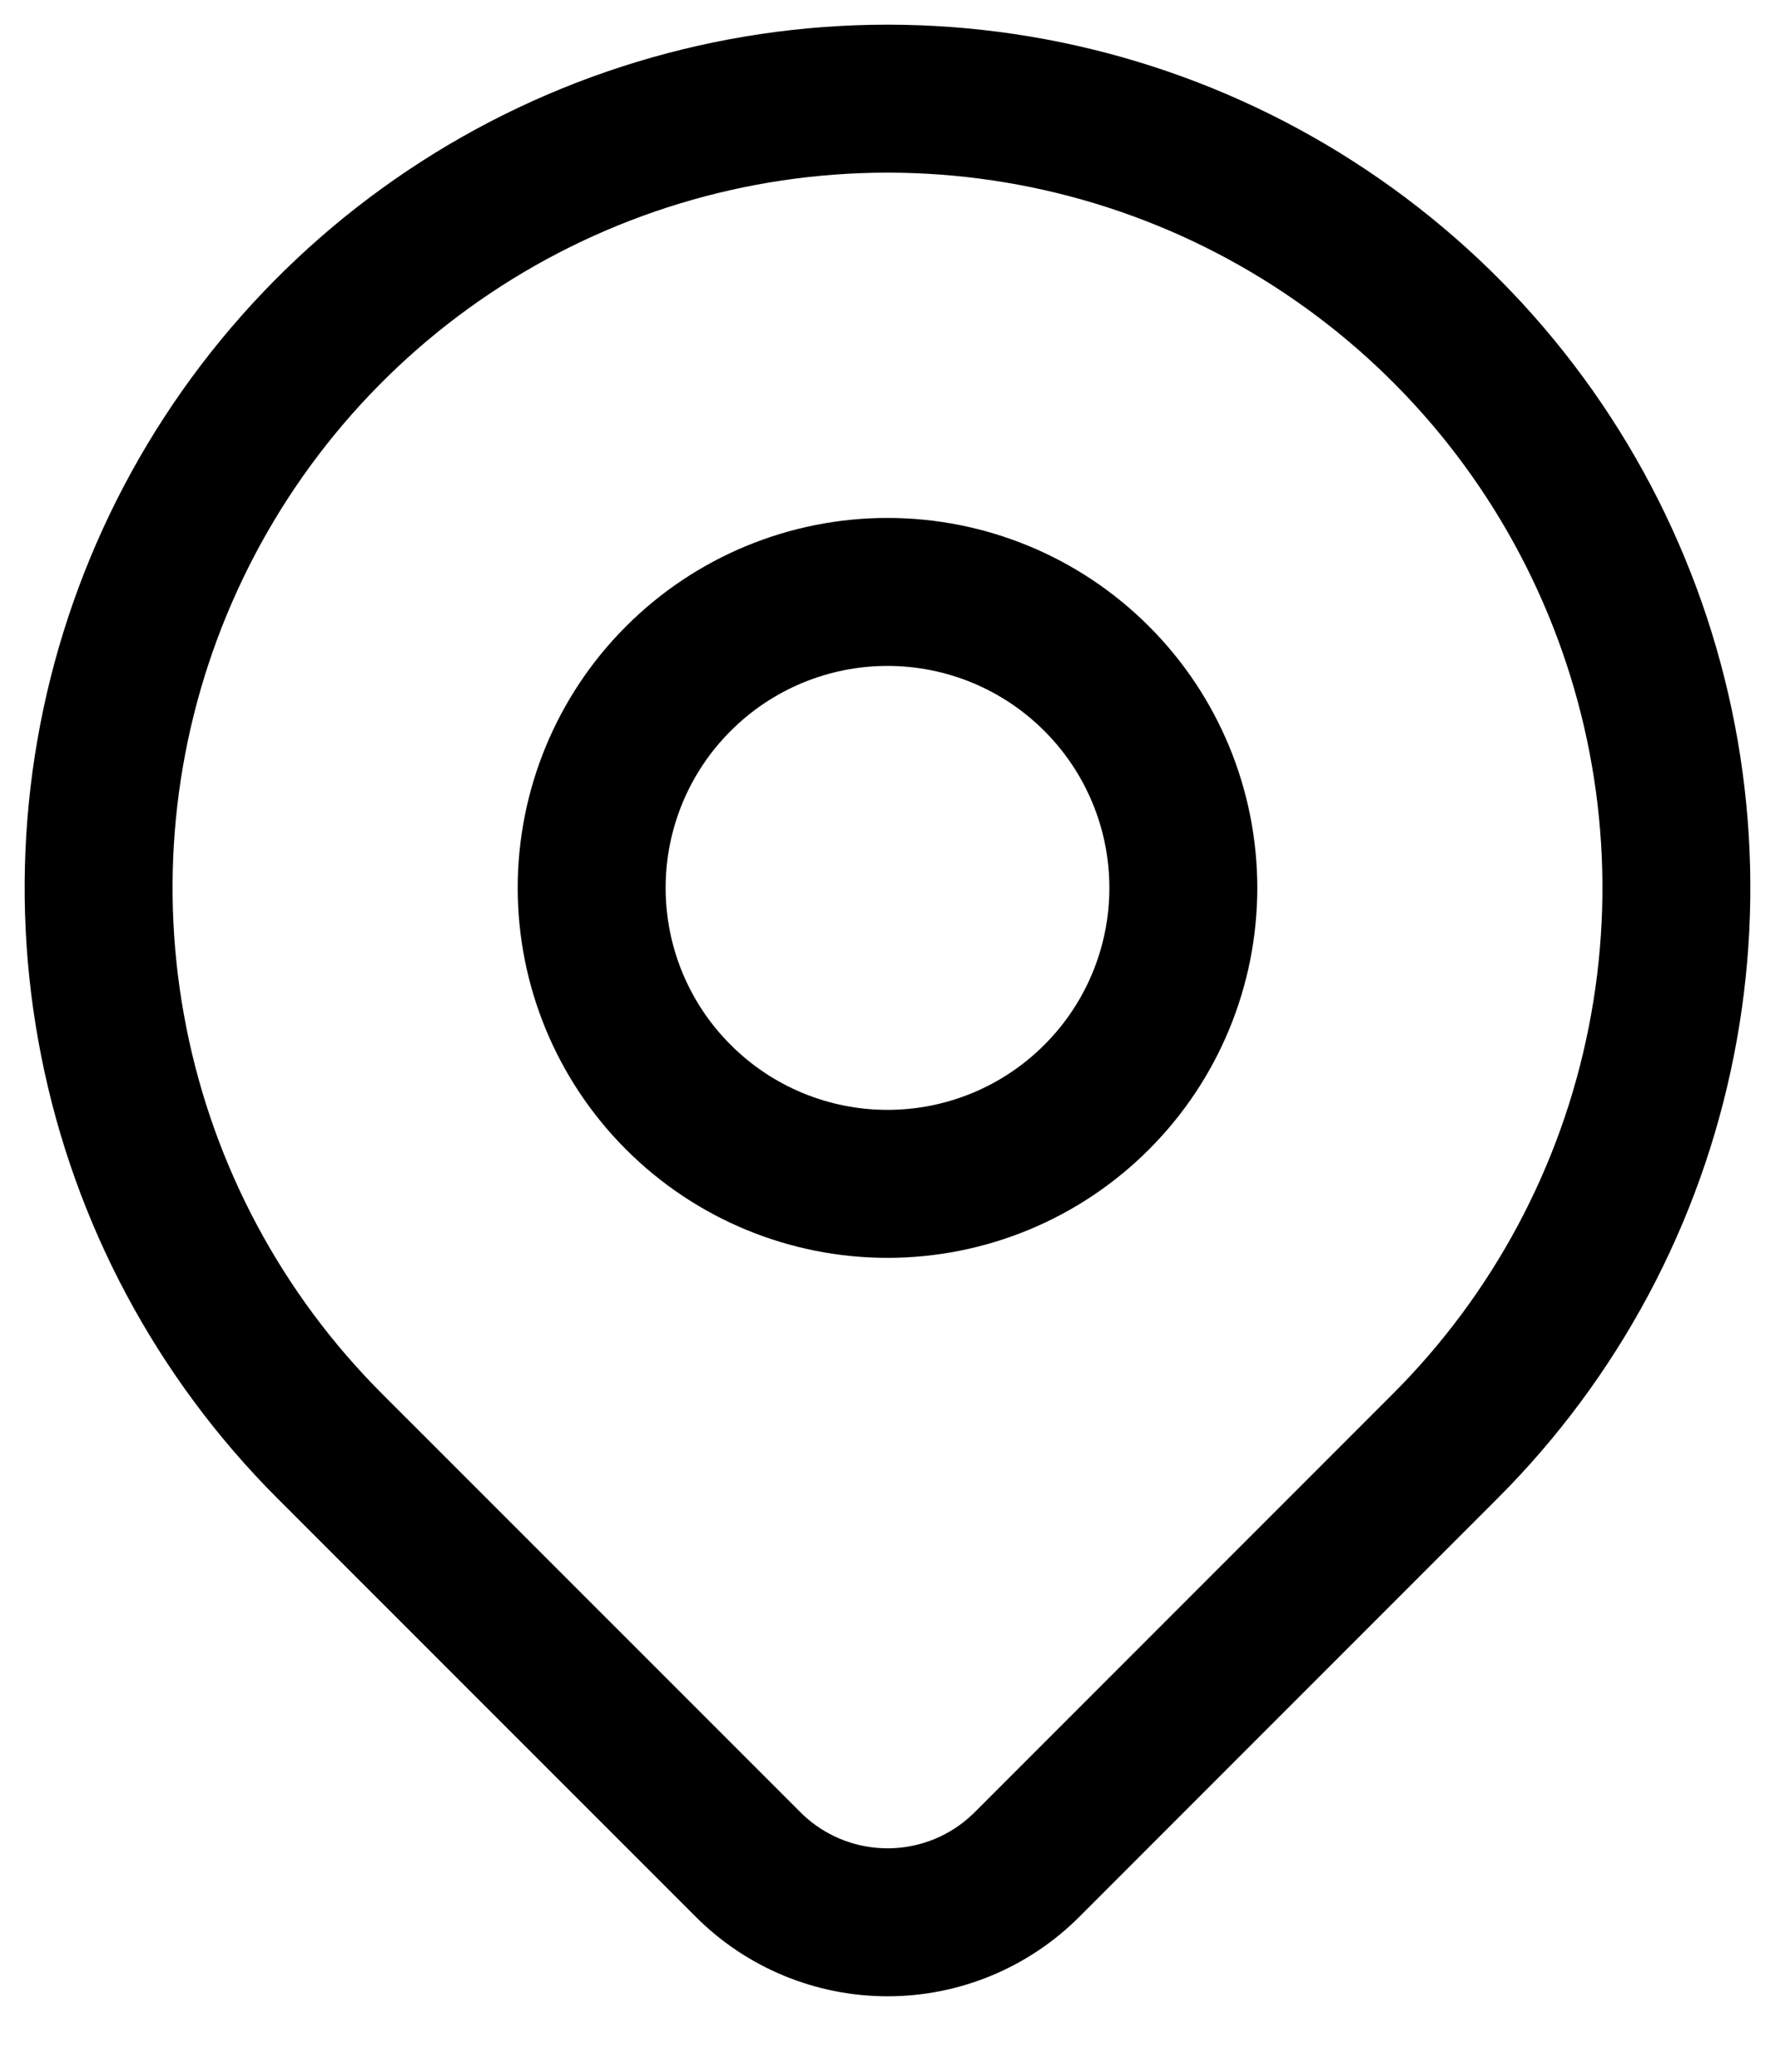
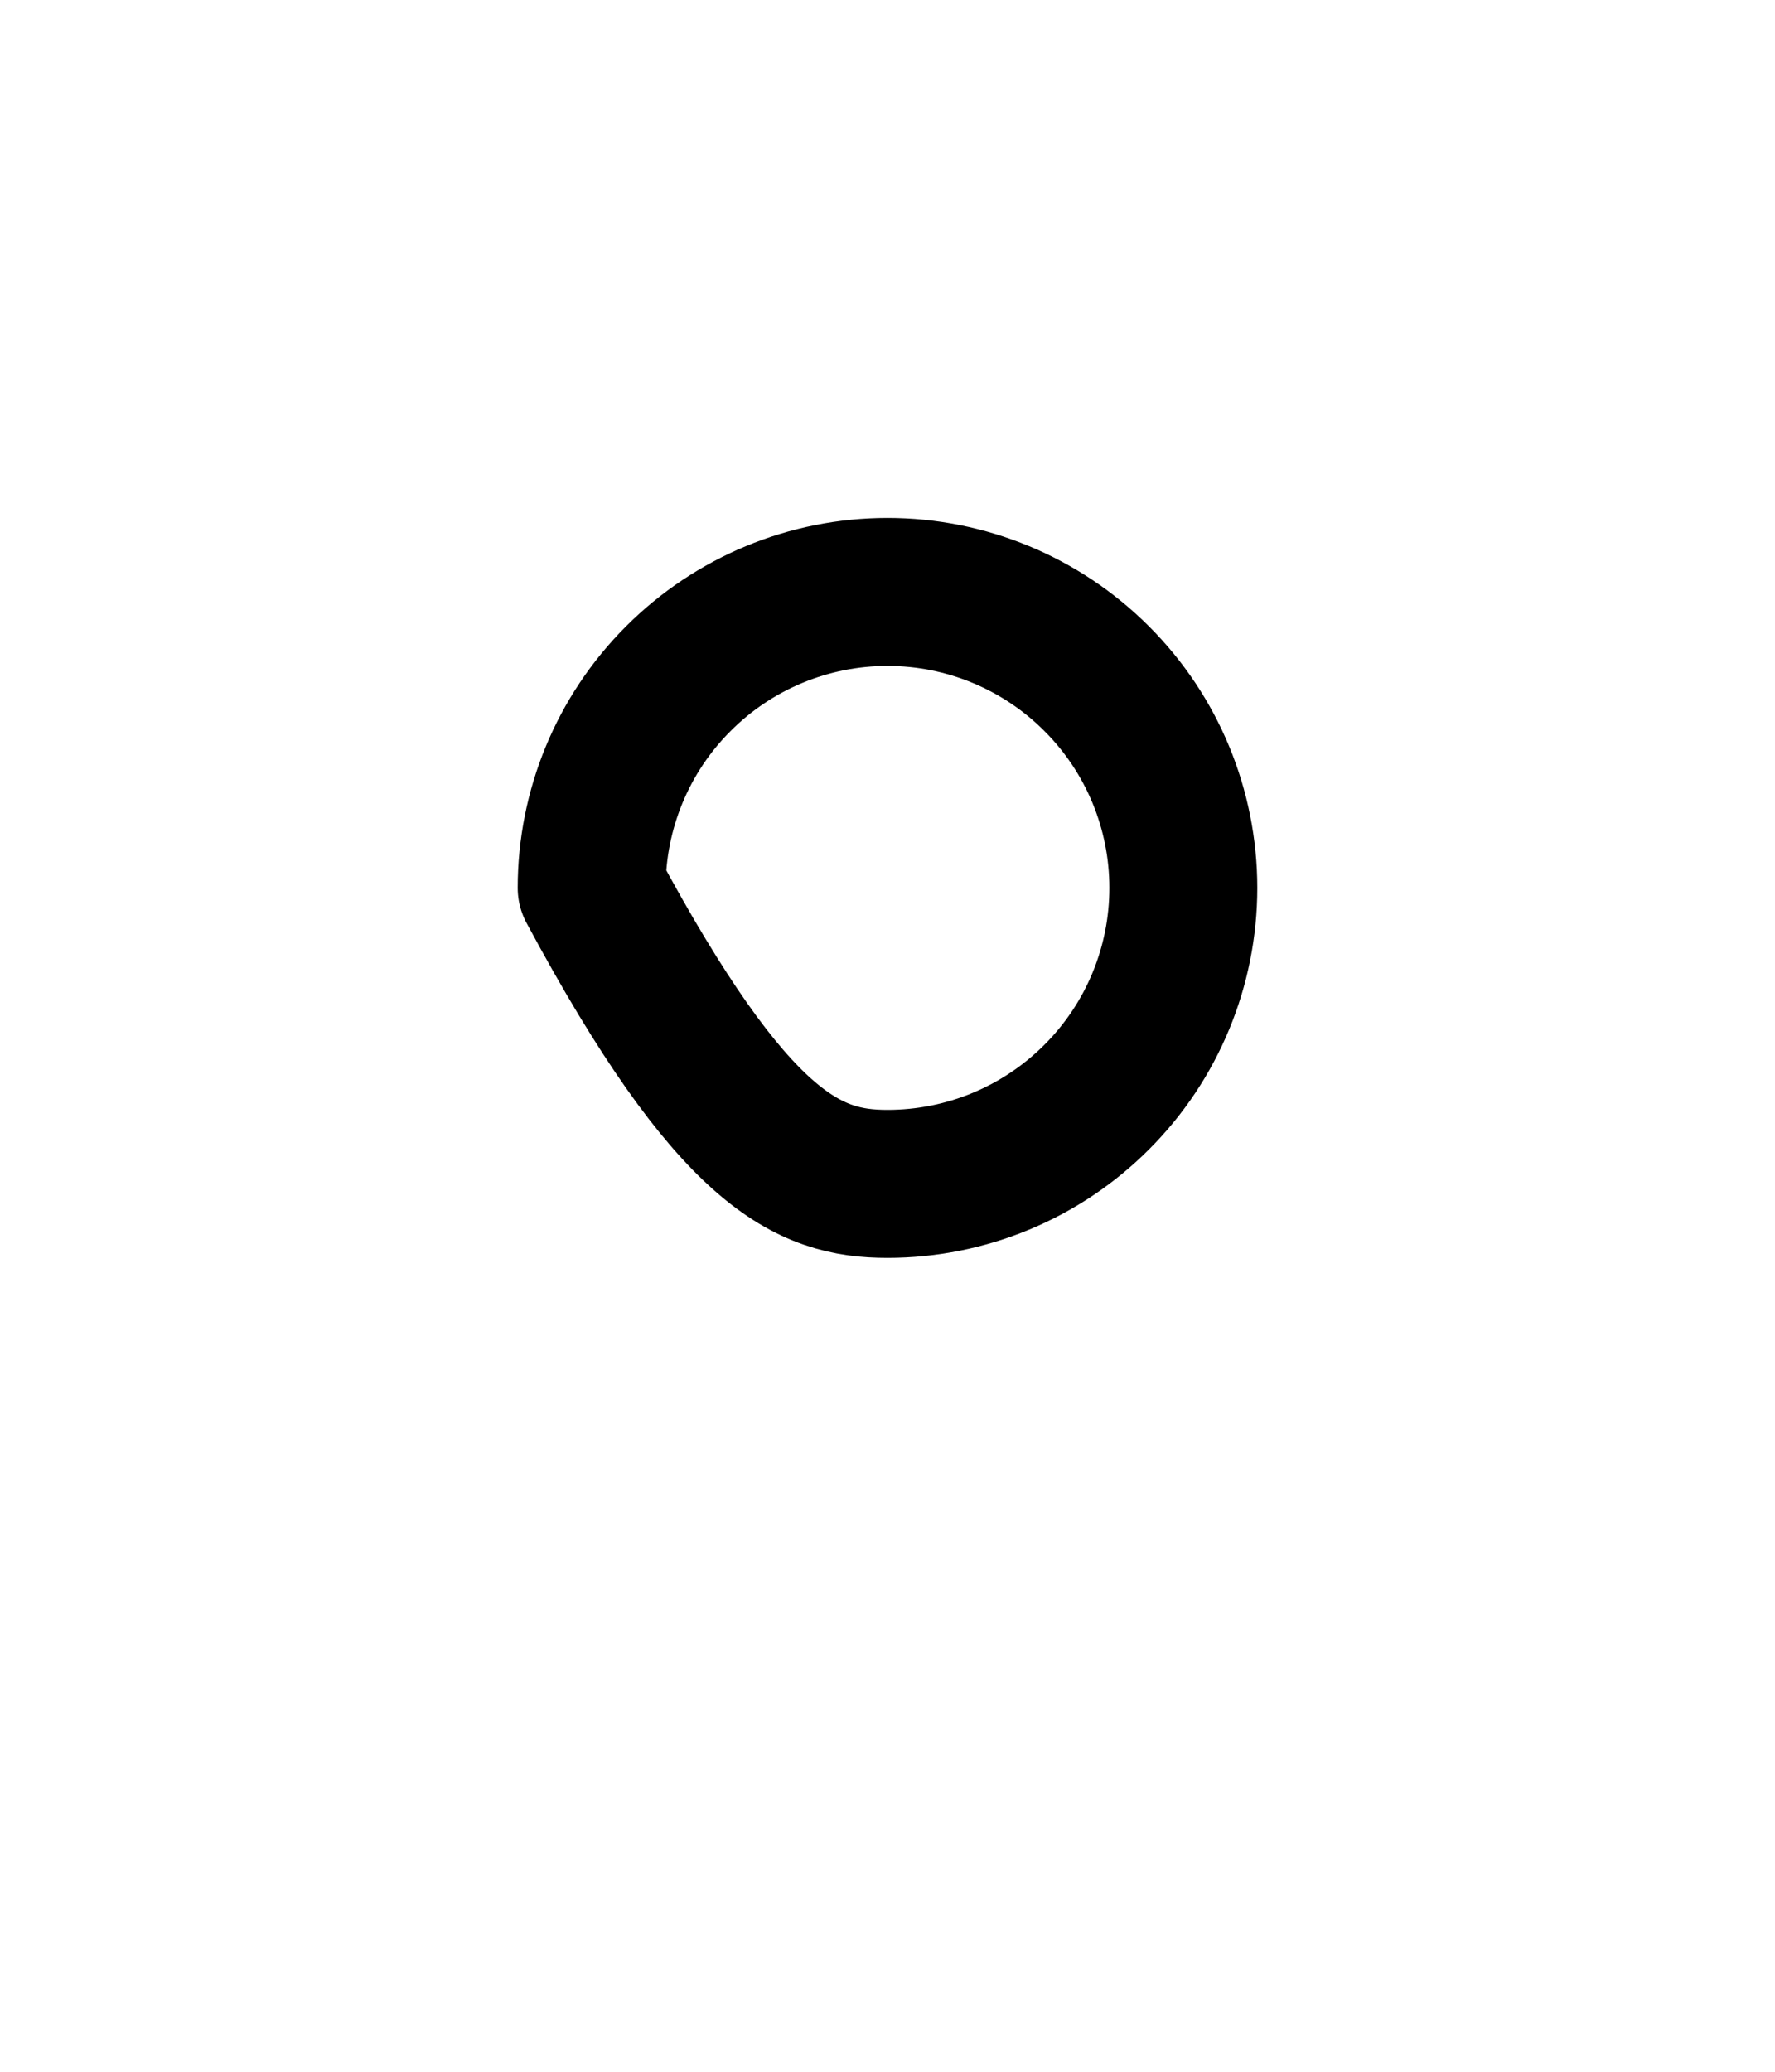
<svg xmlns="http://www.w3.org/2000/svg" width="18" height="21" viewBox="0 0 18 21" fill="none">
-   <path d="M6 9C6 9.796 6.316 10.559 6.879 11.121C7.441 11.684 8.204 12 9 12C9.796 12 10.559 11.684 11.121 11.121C11.684 10.559 12 9.796 12 9C12 8.204 11.684 7.441 11.121 6.879C10.559 6.316 9.796 6 9 6C8.204 6 7.441 6.316 6.879 6.879C6.316 7.441 6 8.204 6 9Z" stroke="black" stroke-width="1.5" stroke-linecap="round" stroke-linejoin="round" />
-   <path d="M14.657 14.657L10.414 18.9C10.039 19.275 9.531 19.485 9.001 19.485C8.47 19.485 7.962 19.275 7.587 18.9L3.343 14.657C2.224 13.538 1.462 12.113 1.154 10.561C0.845 9.009 1.003 7.401 1.609 5.939C2.215 4.477 3.24 3.228 4.555 2.349C5.871 1.469 7.418 1 9 1C10.582 1 12.129 1.469 13.444 2.349C14.76 3.228 15.786 4.477 16.391 5.939C16.997 7.401 17.155 9.009 16.846 10.561C16.538 12.113 15.776 13.538 14.657 14.657Z" stroke="black" stroke-width="1.5" stroke-linecap="round" stroke-linejoin="round" />
+   <path d="M6 9C7.441 11.684 8.204 12 9 12C9.796 12 10.559 11.684 11.121 11.121C11.684 10.559 12 9.796 12 9C12 8.204 11.684 7.441 11.121 6.879C10.559 6.316 9.796 6 9 6C8.204 6 7.441 6.316 6.879 6.879C6.316 7.441 6 8.204 6 9Z" stroke="black" stroke-width="1.5" stroke-linecap="round" stroke-linejoin="round" />
</svg>